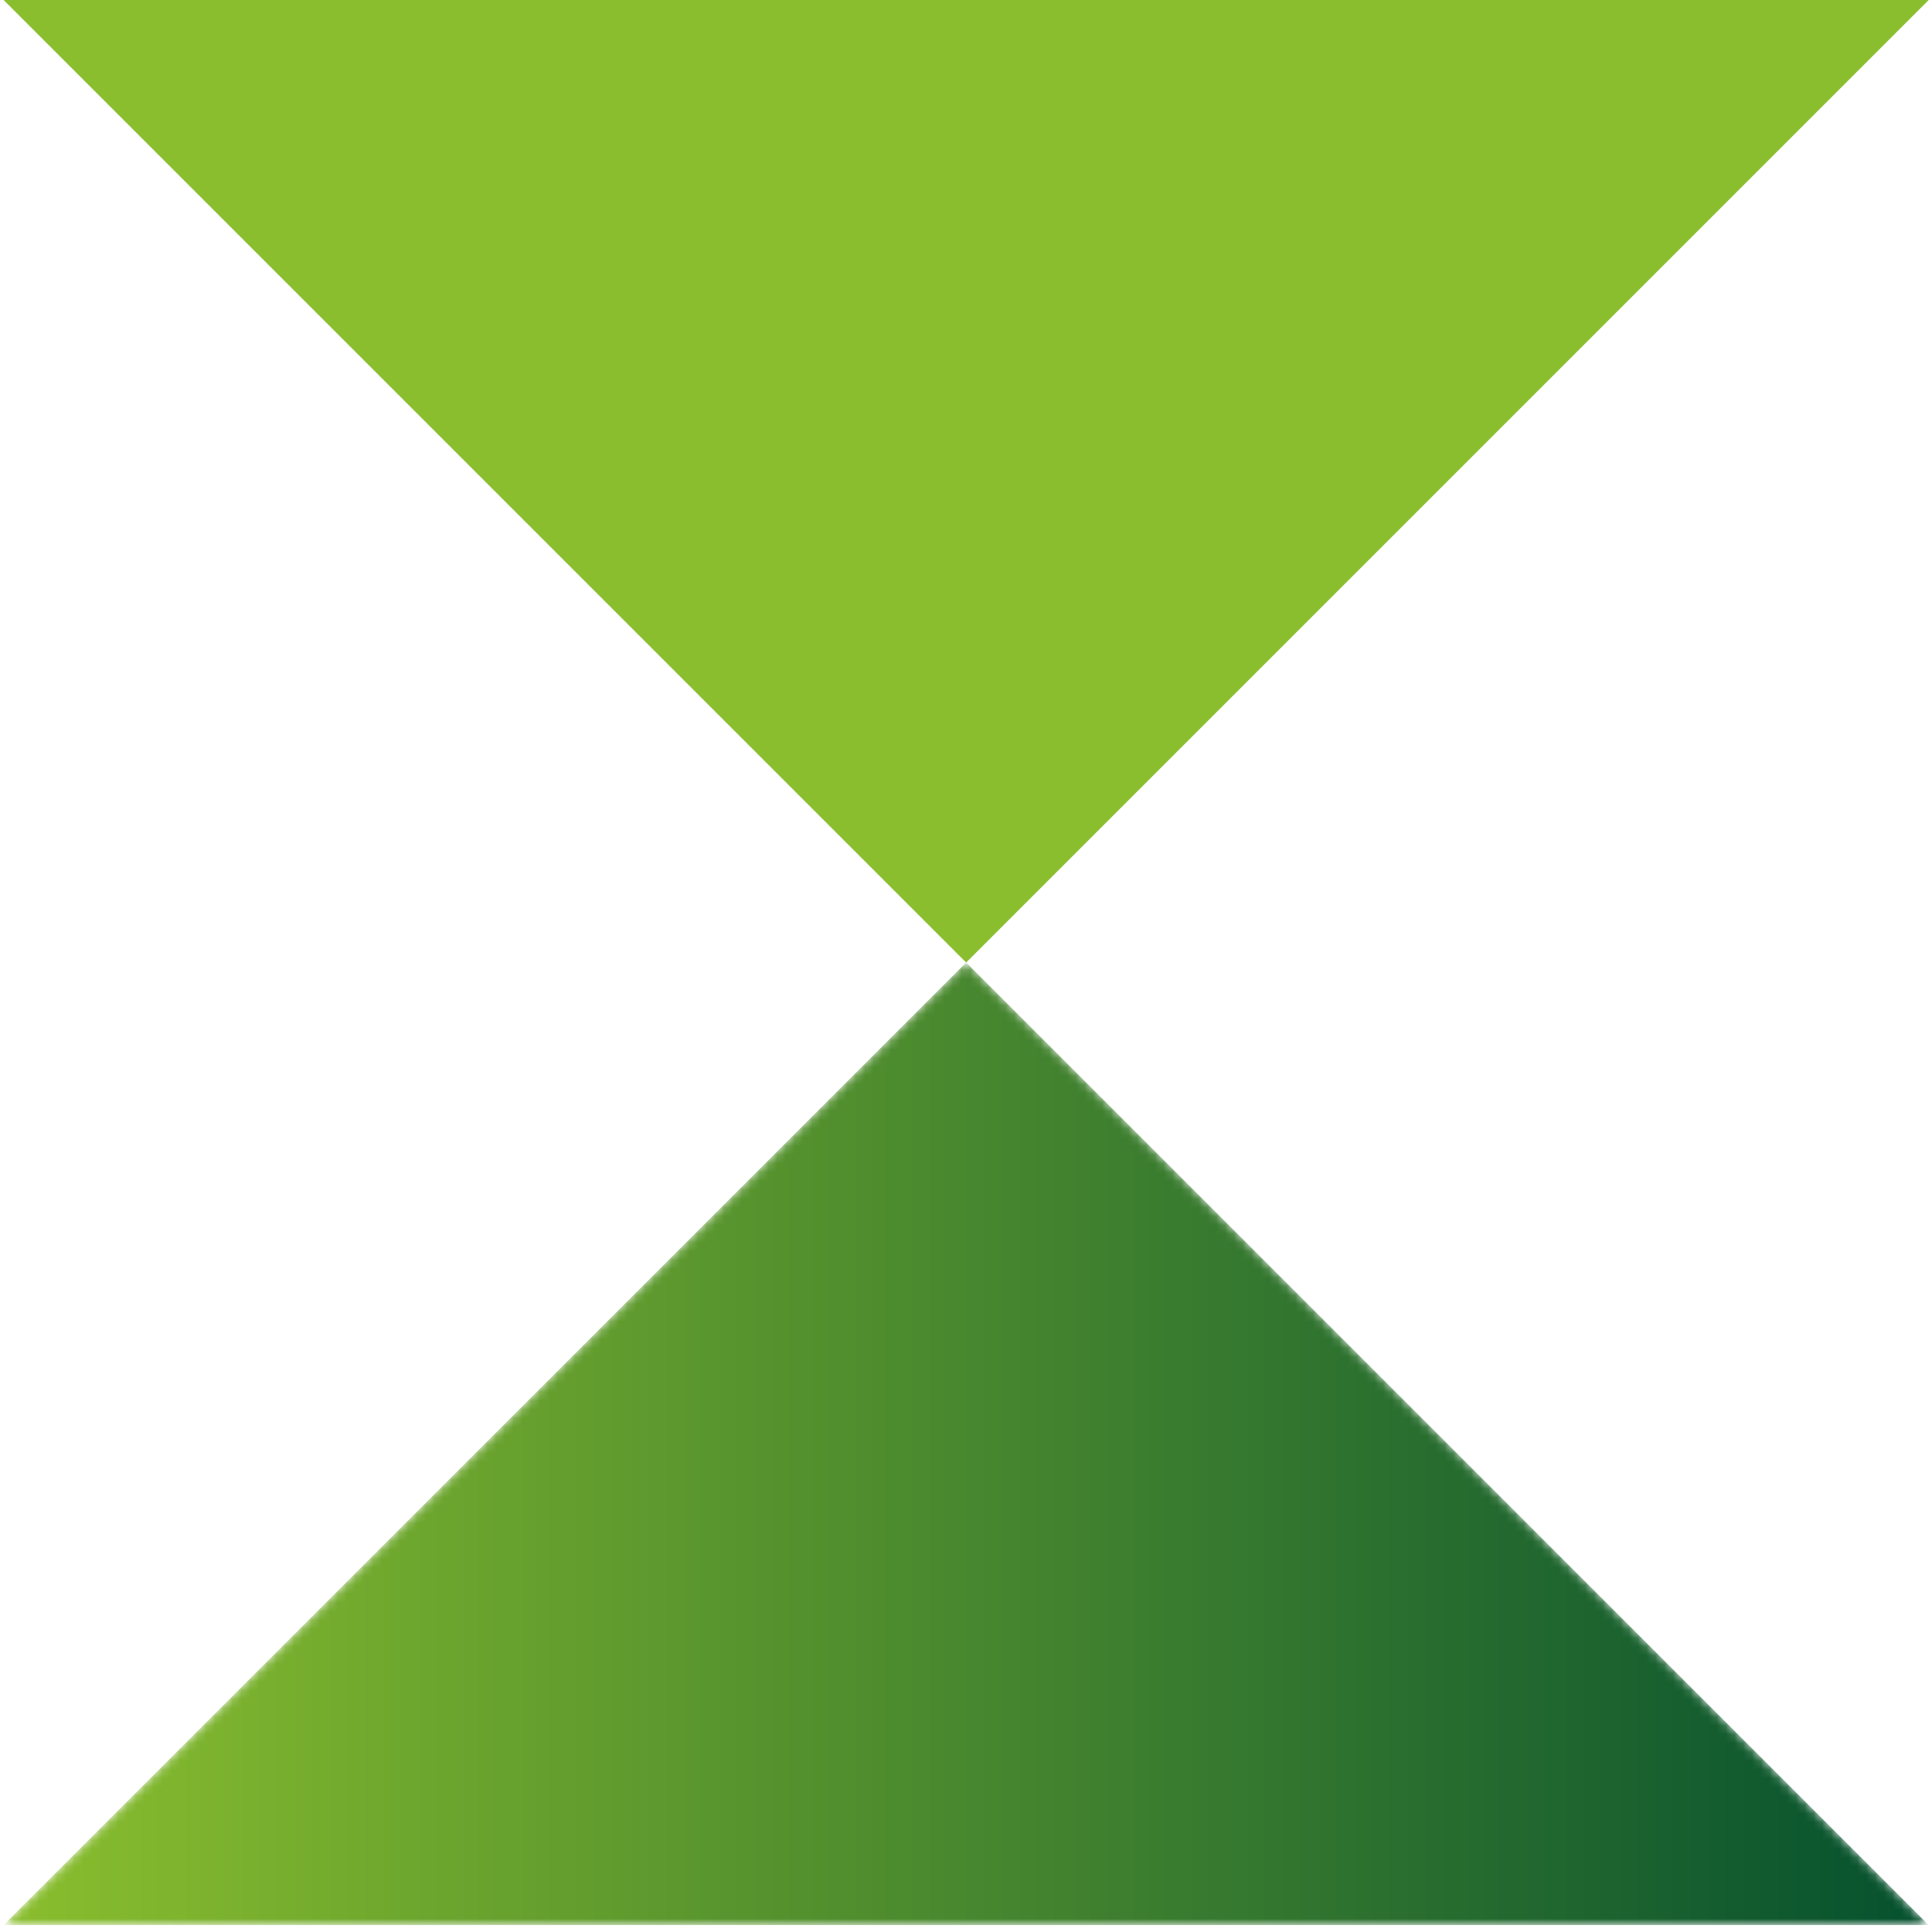
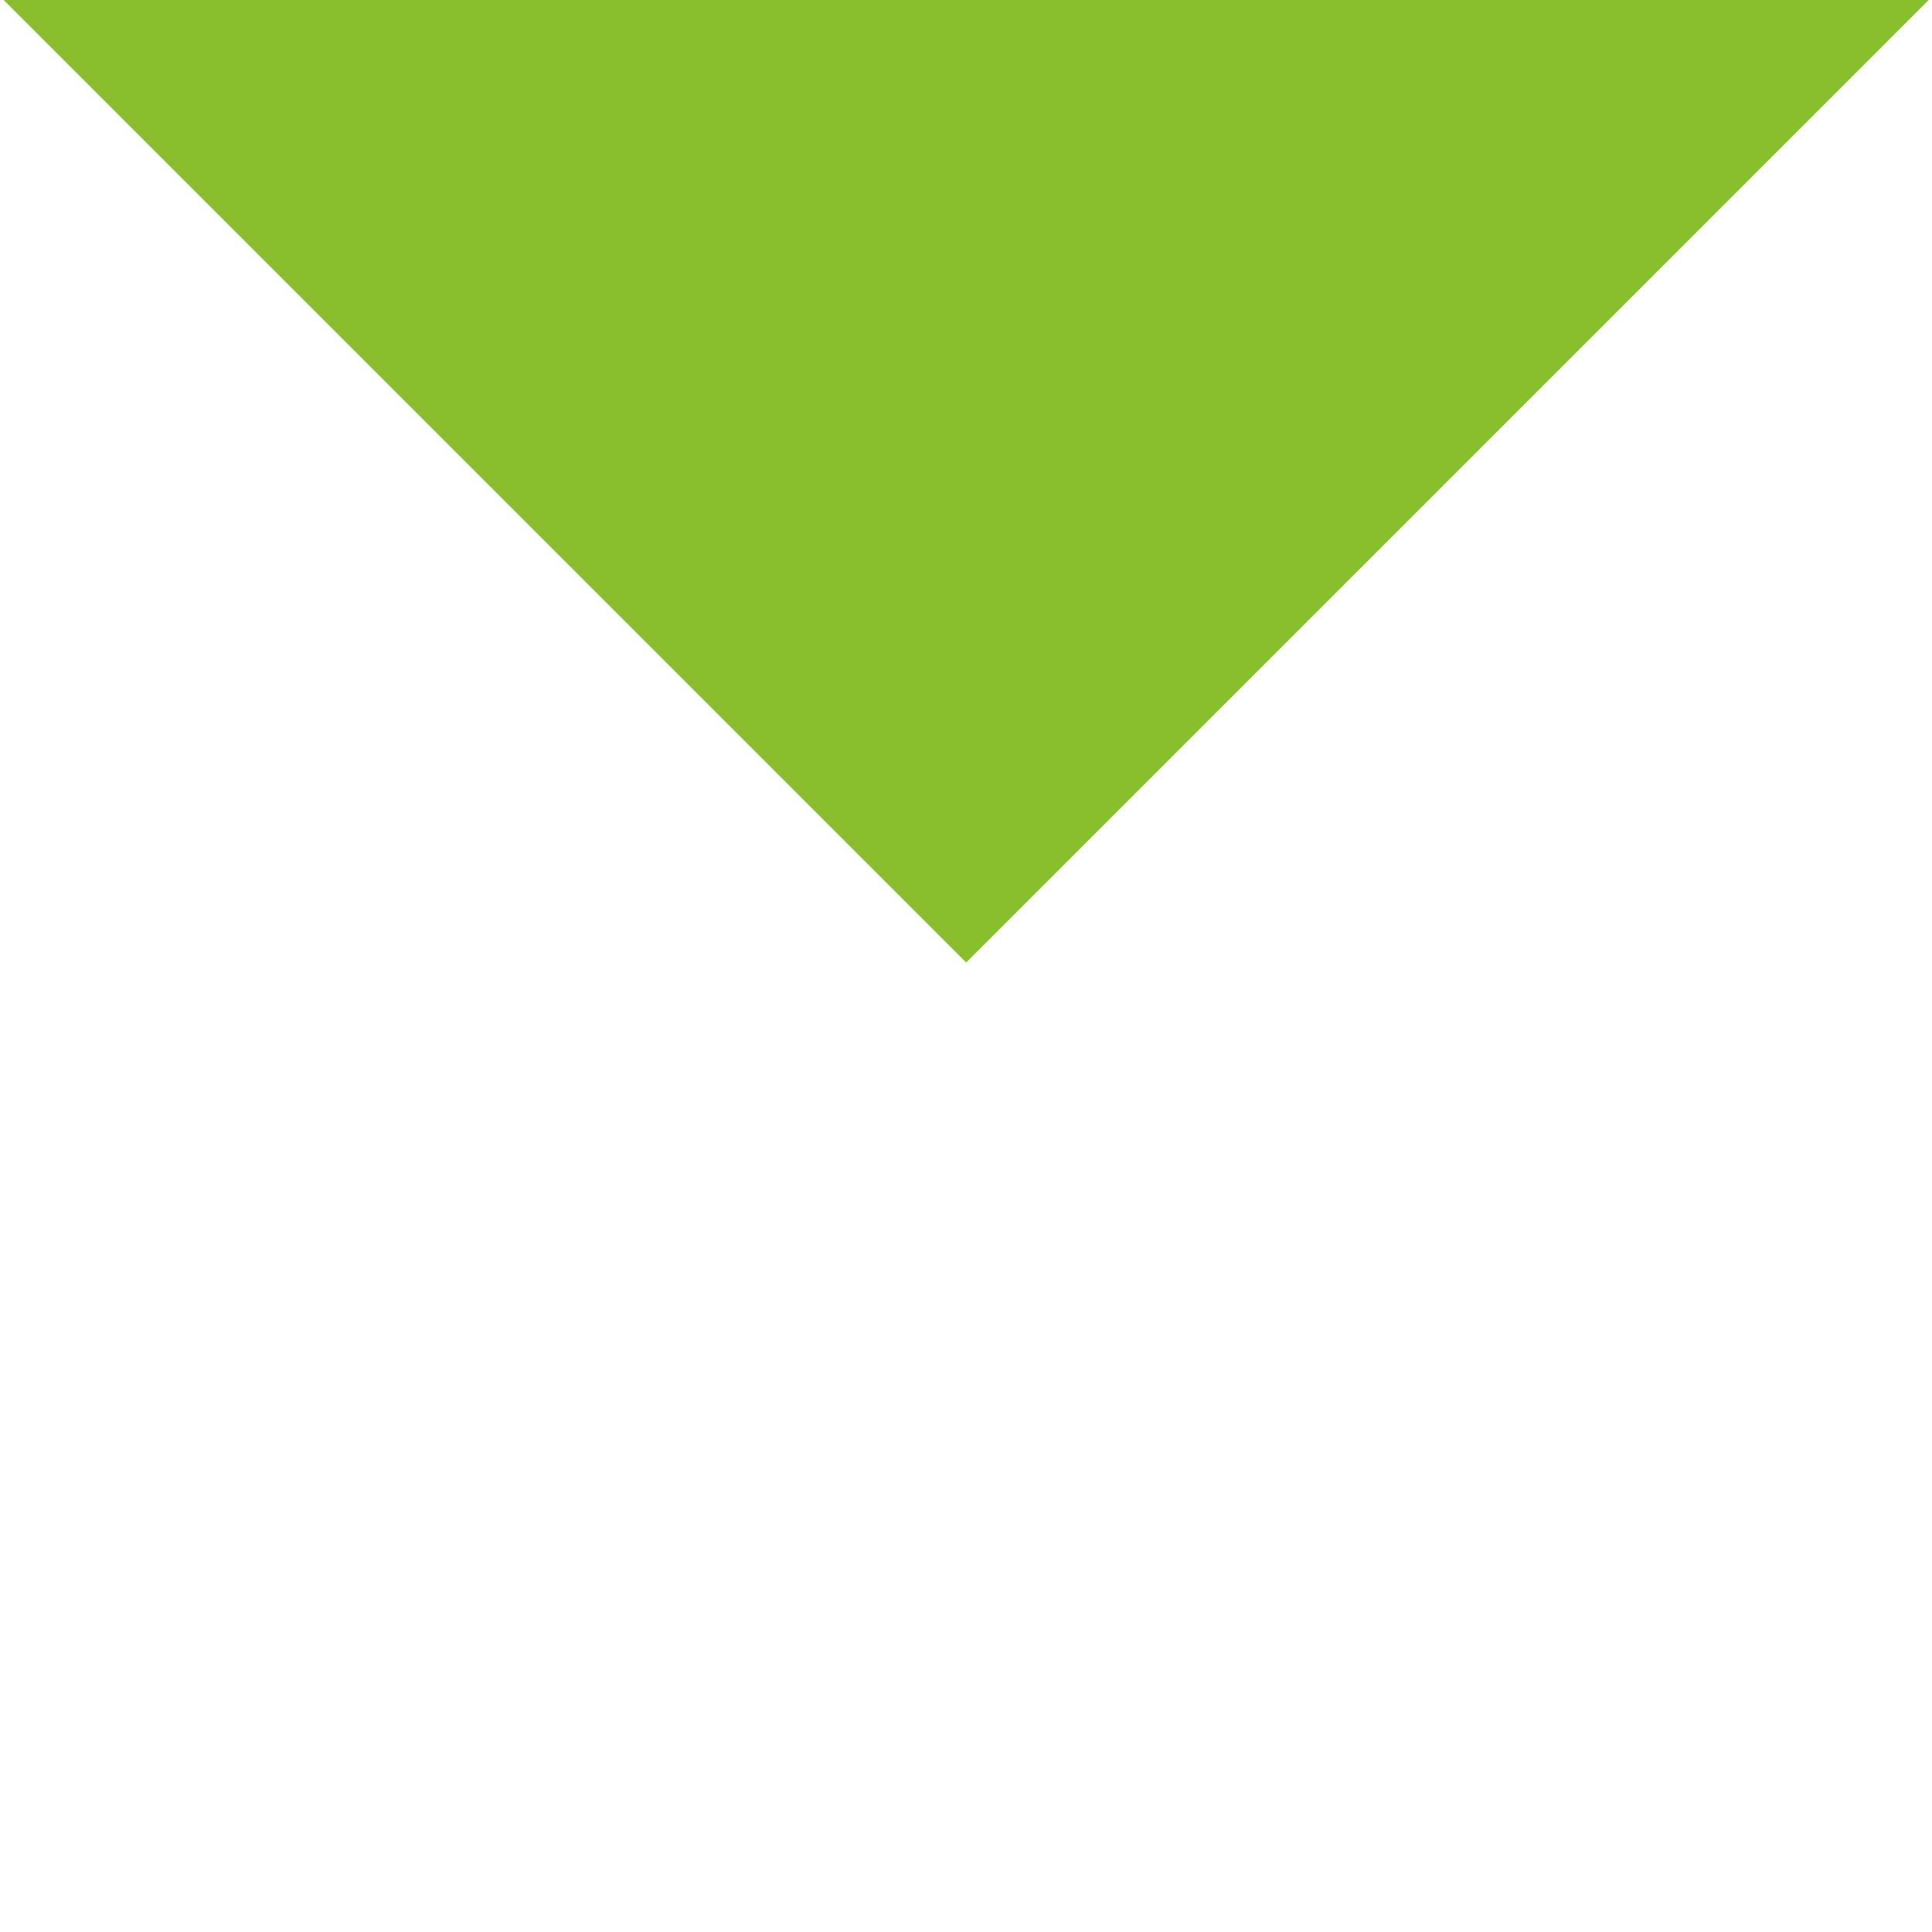
<svg xmlns="http://www.w3.org/2000/svg" width="220" height="220" viewBox="0 0 220 220" fill="none">
  <path d="M110.018 109.604L219.623 6.15218e-05H0.415L110.018 109.604Z" fill="#8ABE2E" />
  <mask id="mask0_2630_156" style="mask-type:luminance" maskUnits="userSpaceOnUse" x="0" y="109" width="220" height="111">
-     <path d="M219.623 219.207H0.415L110.019 109.602L219.623 219.207Z" fill="white" />
-   </mask>
+     </mask>
  <g mask="url(#mask0_2630_156)">
-     <path fill-rule="evenodd" clip-rule="evenodd" d="M219.623 219.207H0.415L110.019 109.602L219.623 219.207Z" fill="url(#paint0_linear_2630_156)" />
+     <path fill-rule="evenodd" clip-rule="evenodd" d="M219.623 219.207L110.019 109.602L219.623 219.207Z" fill="url(#paint0_linear_2630_156)" />
  </g>
  <defs>
    <linearGradient id="paint0_linear_2630_156" x1="219.614" y1="164.396" x2="0.416" y2="164.396" gradientUnits="userSpaceOnUse">
      <stop stop-color="#06512F" />
      <stop offset="1" stop-color="#8ABE2E" />
    </linearGradient>
  </defs>
</svg>